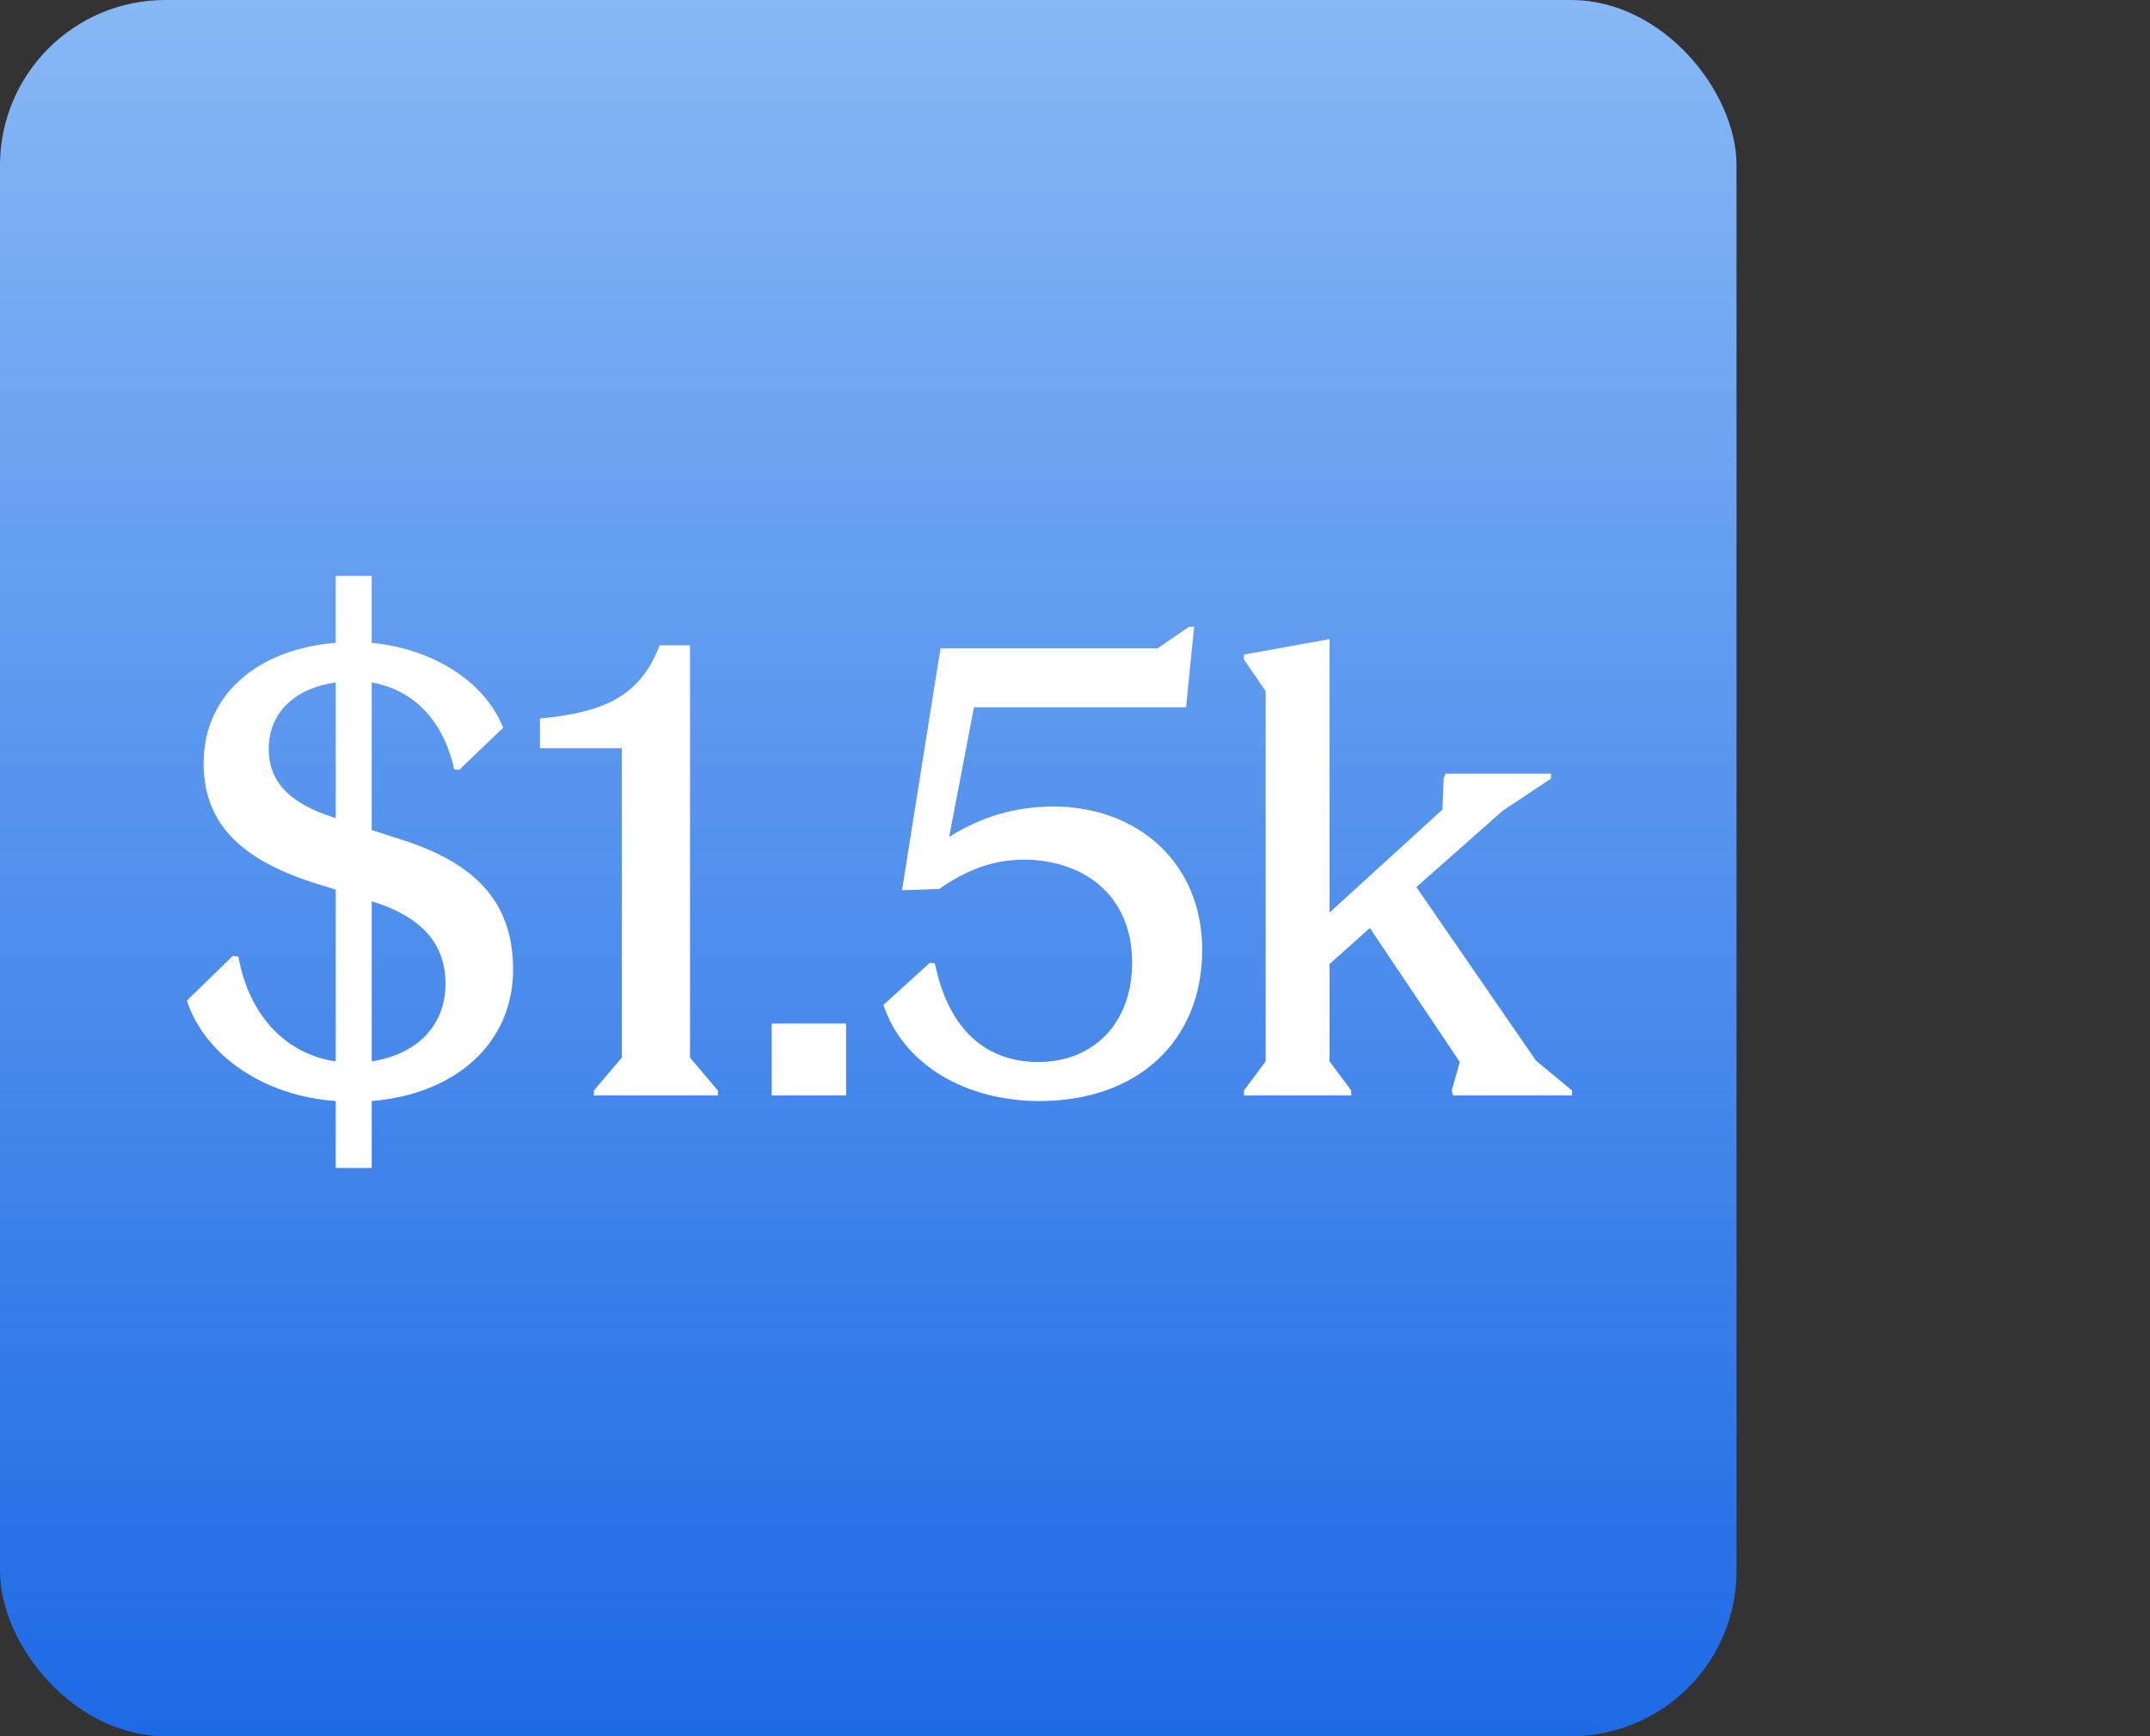
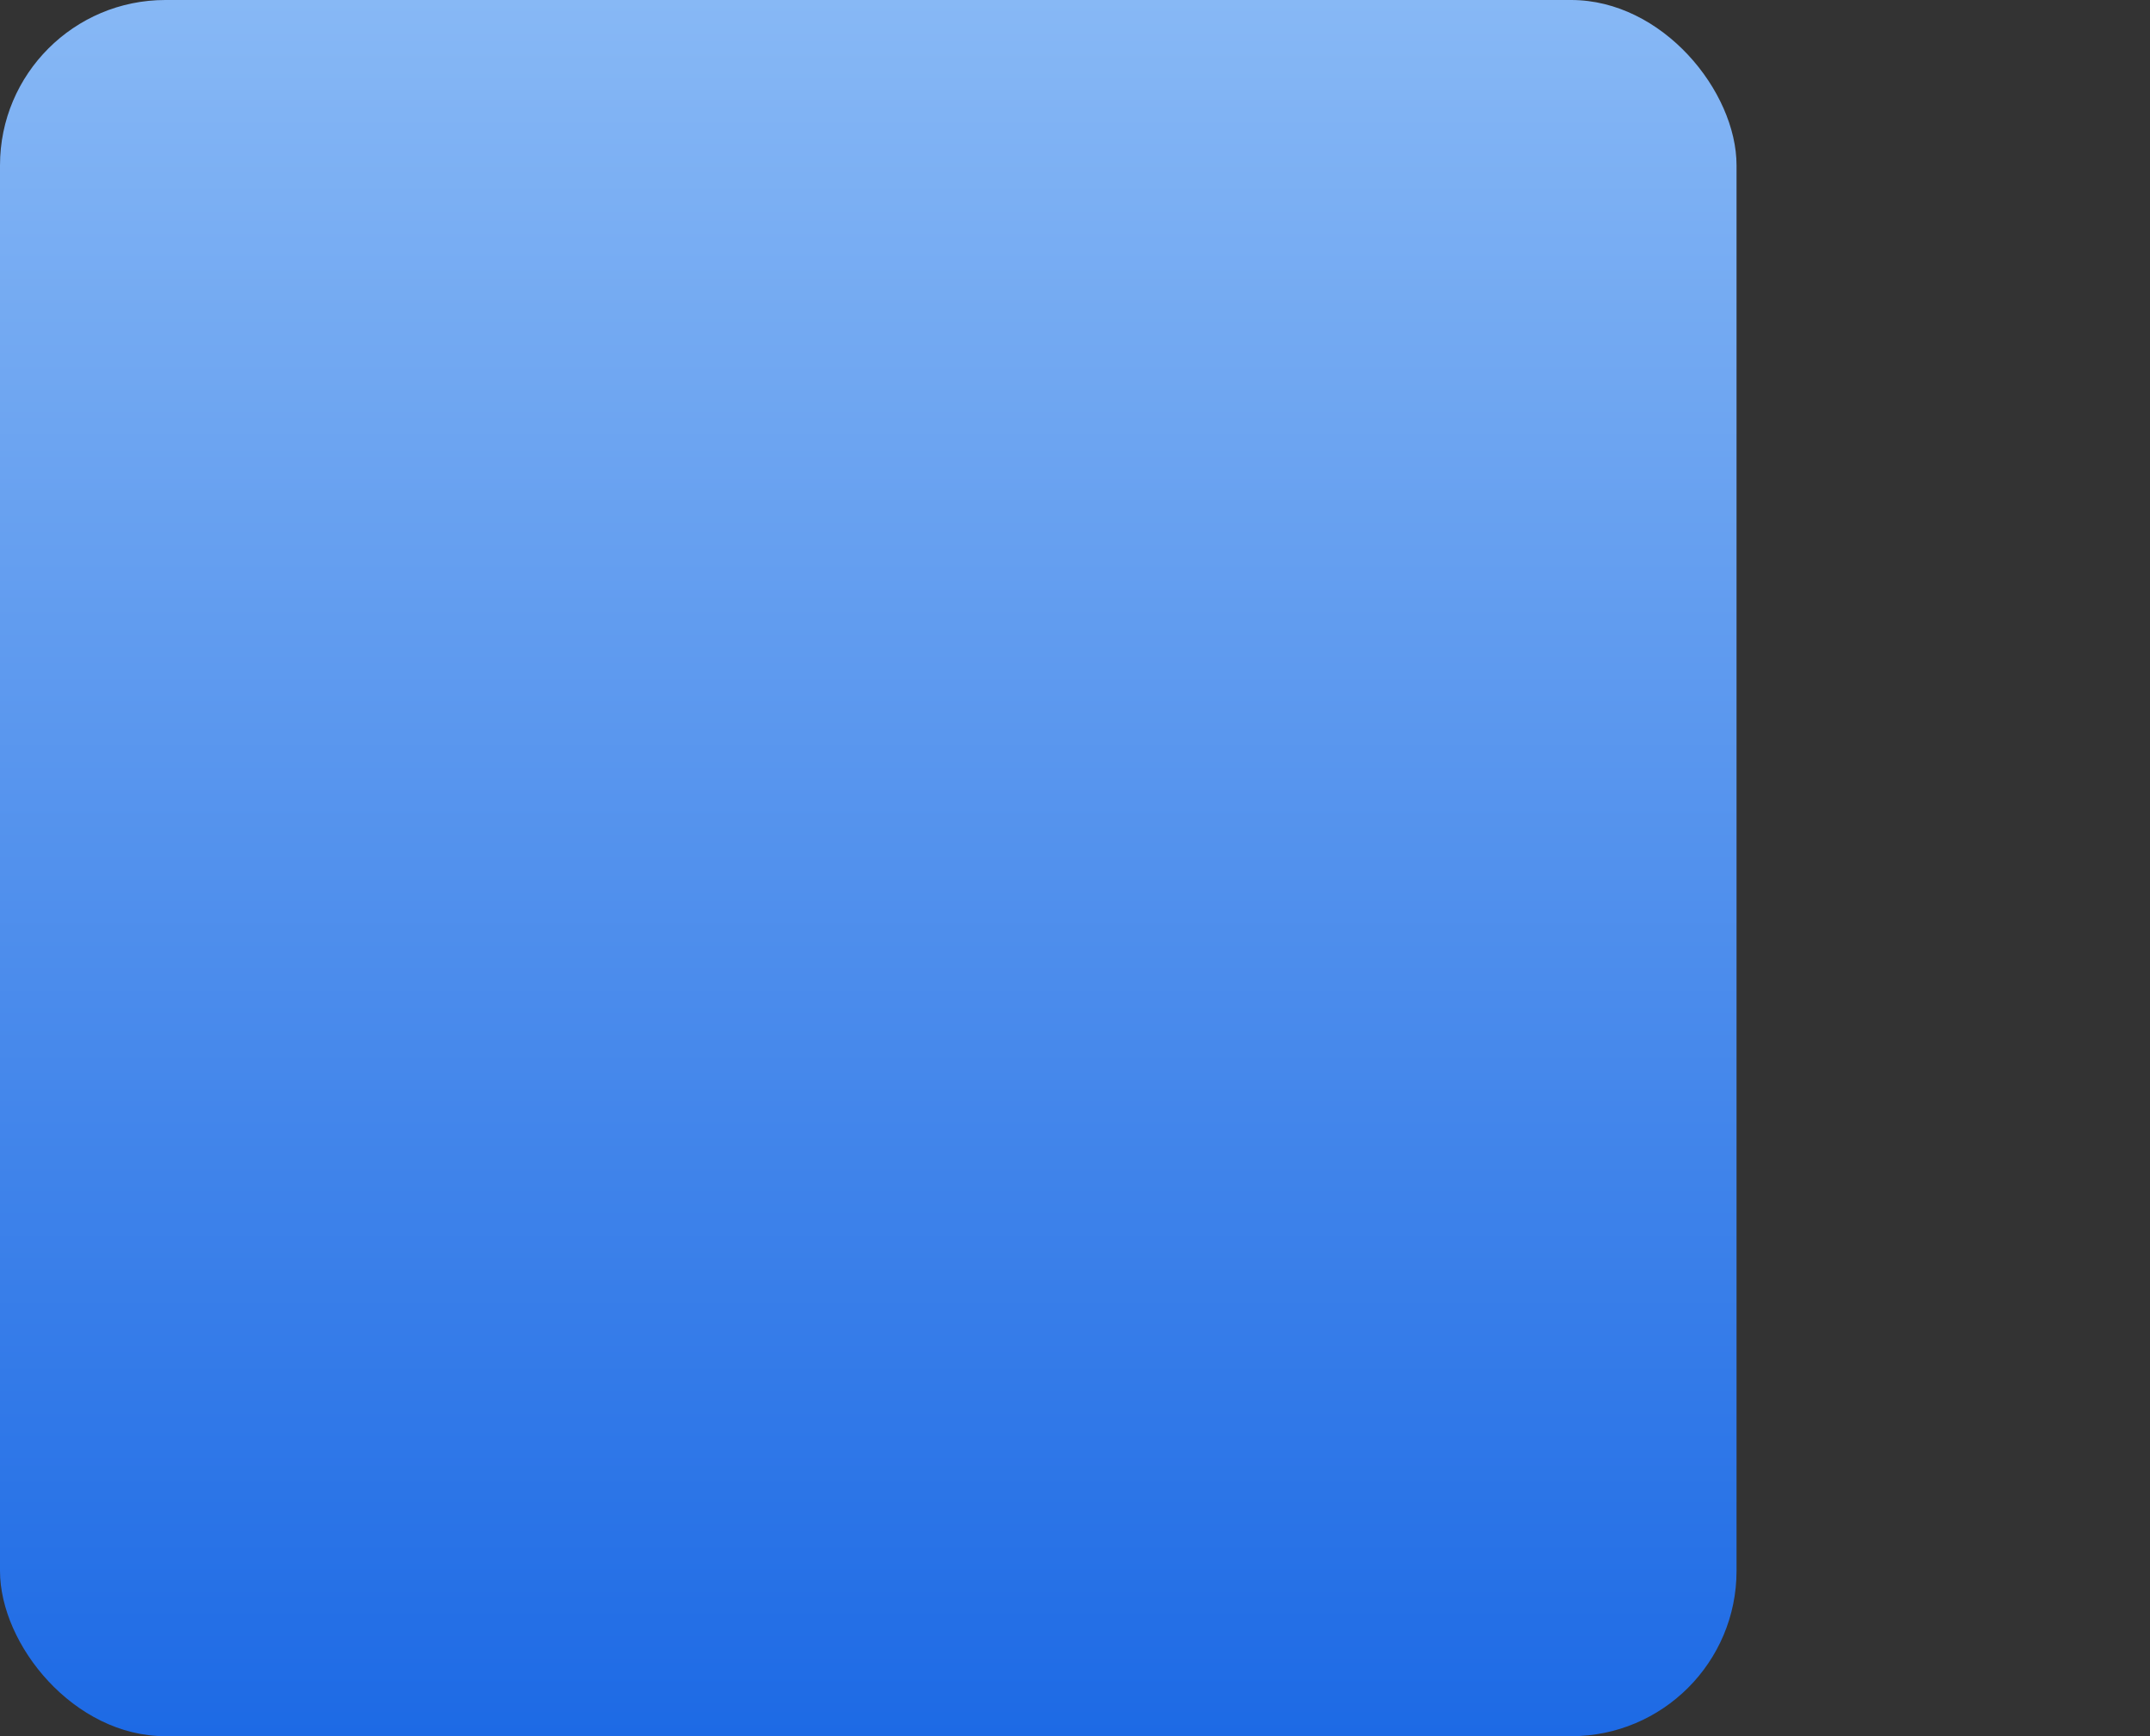
<svg xmlns="http://www.w3.org/2000/svg" width="104" height="84" viewBox="0 0 104 84" fill="none">
  <rect x="0" y="0" width="104" height="84" fill="#333333" stroke="none" />
  <rect width="84" height="84" rx="8" fill="url(#paint0_linear_427_958)" />
-   <path d="M16.24 56.51V53.27C12.79 53.03 9.91 51.08 9.04 48.41L11.26 46.25L11.53 46.28C12.07 49.25 13.93 51.02 16.24 51.35V43.04L15.07 42.68C11.83 41.6 9.85 39.98 9.85 36.92C9.85 33.62 12.46 31.4 16.24 31.1V27.86H17.98V31.1C20.8 31.37 23.41 32.87 24.34 35.21L22.21 37.25L21.97 37.22C21.46 34.91 20.05 33.38 17.98 33.02V40.16L19.48 40.64C22.81 41.72 24.82 43.49 24.82 46.91C24.82 50.48 22.03 52.94 17.98 53.27V56.51H16.24ZM13 36.23C13 37.94 14.17 38.93 16.18 39.56L16.24 39.59V33.02C14.29 33.29 13 34.46 13 36.23ZM17.98 51.35C20.14 51.02 21.55 49.64 21.55 47.6C21.55 45.62 20.35 44.39 18.19 43.67L17.98 43.61V51.35ZM28.728 53V52.76L30.078 51.17V36.2H26.118V34.76C29.418 34.46 31.008 33.56 31.908 31.22H33.378V51.17L34.728 52.76V53H28.728ZM37.328 49.52H40.928V53H37.328V49.52ZM50.292 53.27C46.693 53.27 43.693 51.5 42.733 48.62L44.983 46.58L45.222 46.61C45.822 49.55 47.472 51.38 50.233 51.38C52.903 51.38 54.763 49.49 54.763 46.58C54.763 43.55 52.752 41.78 49.903 41.6C48.102 41.51 46.722 42.11 45.432 43.01L43.633 43.07L45.492 31.37H55.992L57.523 30.32H57.763L57.373 34.22H47.112L45.913 40.49C47.443 39.53 49.093 39.02 50.953 39.02C55.032 39.02 58.153 41.75 58.153 45.95C58.153 50.45 54.943 53.27 50.292 53.27ZM69.923 37.43H75.023V37.67L72.683 39.23L68.513 42.92L74.303 51.32L76.043 52.76V53H70.283L70.223 52.76L70.613 51.38L66.263 44.9L64.313 46.64V51.35L65.363 52.76V53H60.173V52.76L61.223 51.35V33.44L60.173 31.91V31.67L64.313 30.92V44.15L69.773 39.17L69.833 37.67L69.923 37.43Z" fill="white" />
  <defs>
    <linearGradient id="paint0_linear_427_958" x1="42" y1="0" x2="42" y2="84" gradientUnits="userSpaceOnUse">
      <stop stop-color="#87B8F5" />
      <stop offset="1" stop-color="#1D6AE5" />
    </linearGradient>
  </defs>
</svg>